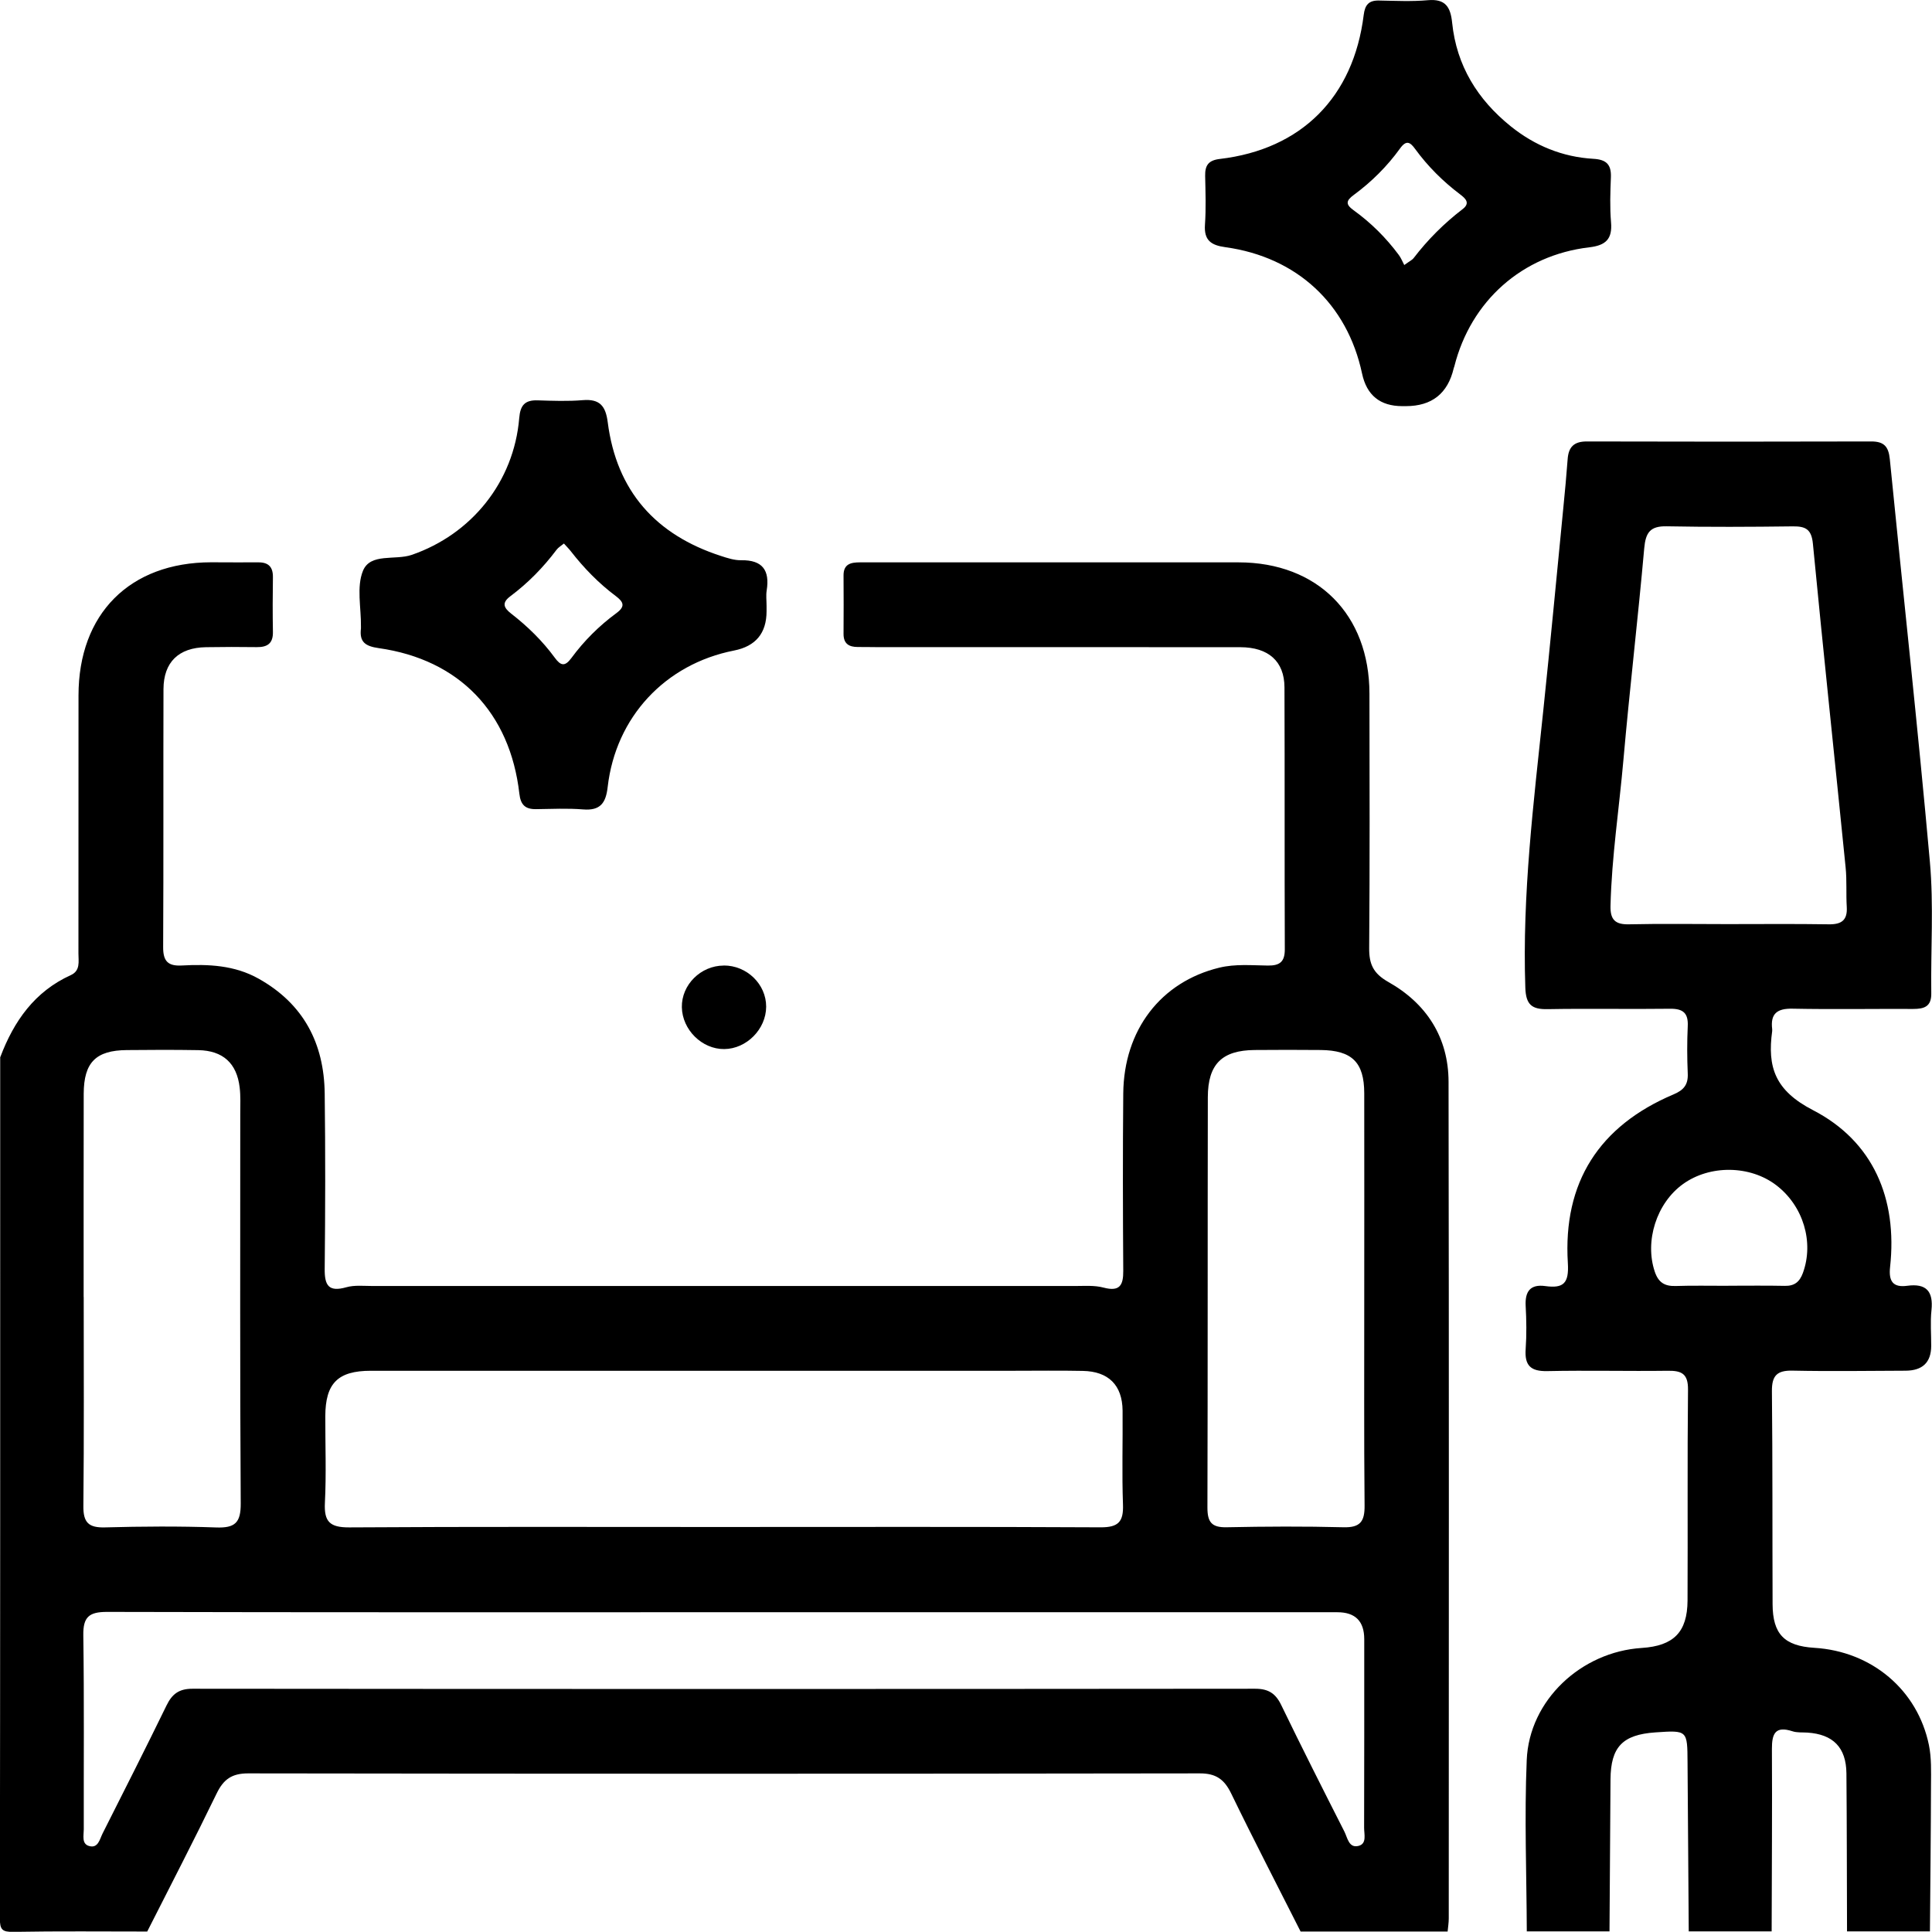
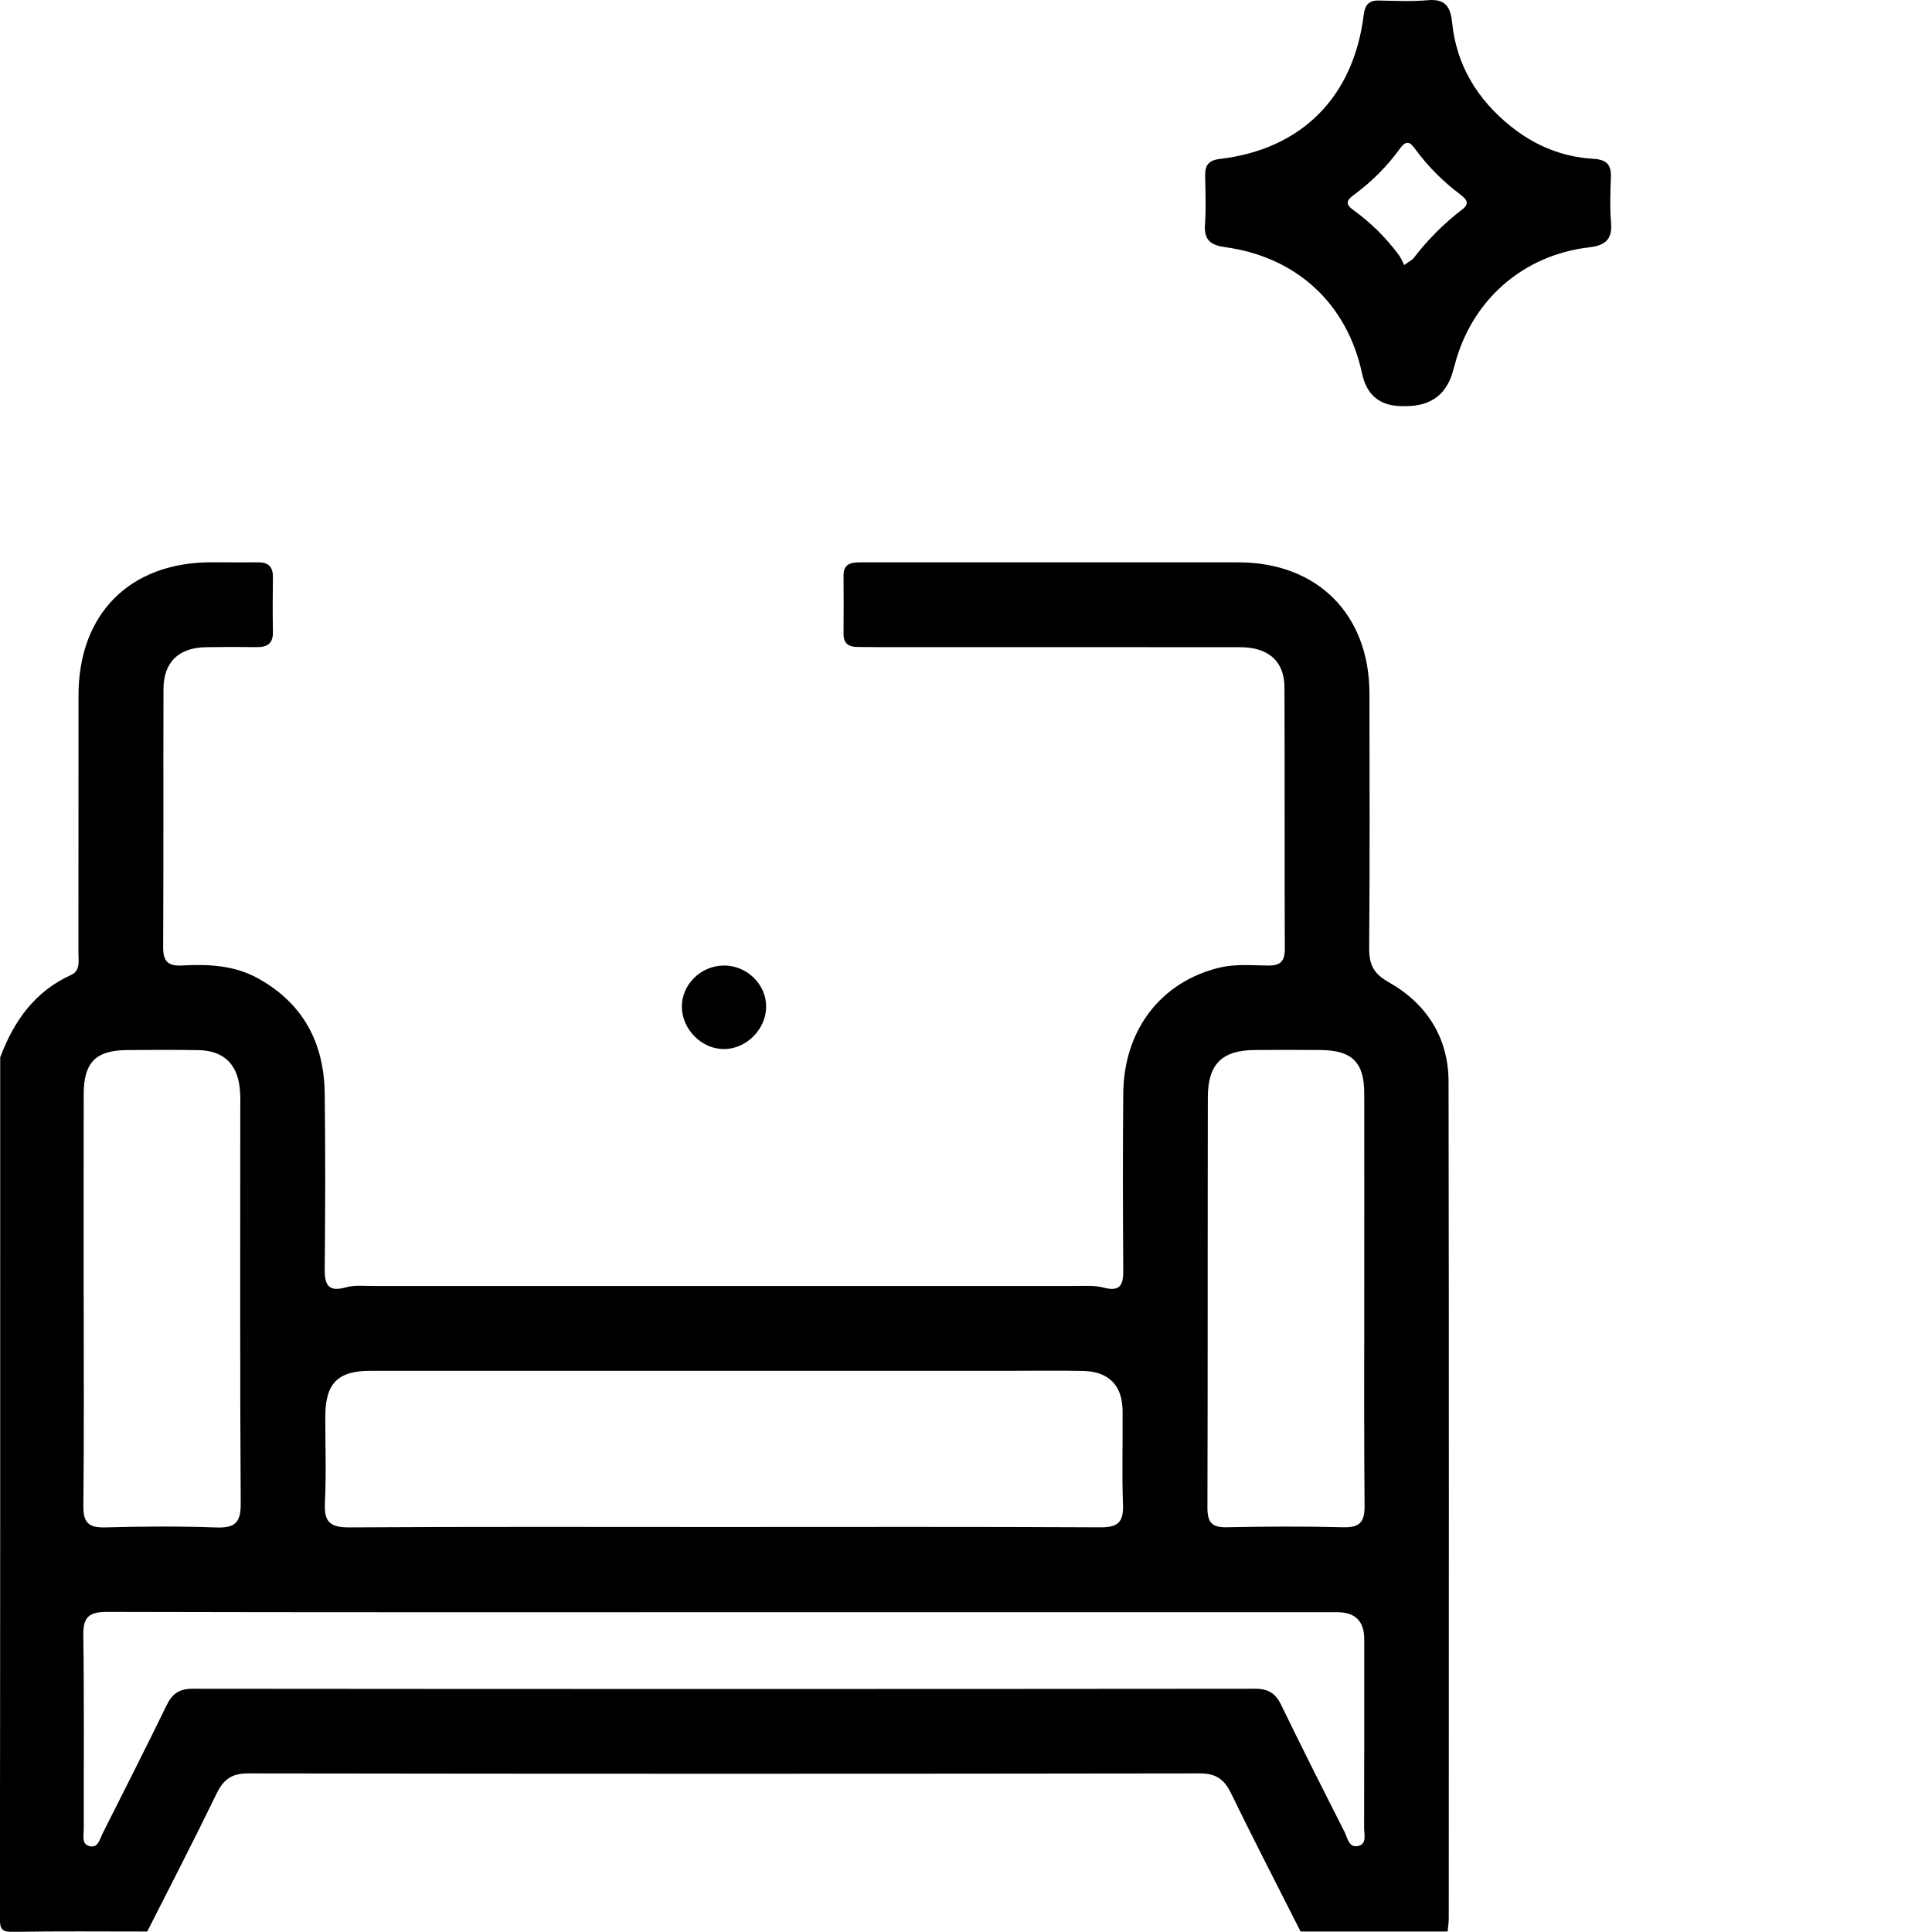
<svg xmlns="http://www.w3.org/2000/svg" id="Calque_2" data-name="Calque 2" viewBox="0 0 289.89 289.86">
  <g id="Calque_1-2" data-name="Calque 1">
    <g>
      <path d="m.05,158.6c2.03-5.38,5.15-9.83,10.58-12.29,1.45-.66,1.14-2.03,1.14-3.22.01-12.91,0-25.82.01-38.73,0-12.26,7.69-19.97,19.89-19.99,2.36,0,4.71.03,7.07.01,1.53-.02,2.23.68,2.21,2.22-.04,2.73-.05,5.47,0,8.2.04,1.74-.82,2.32-2.43,2.3-2.54-.04-5.09-.03-7.63.01-4.08.07-6.34,2.24-6.36,6.28-.04,12.91.02,25.82-.05,38.73-.01,2.11.73,2.86,2.8,2.75,3.98-.22,7.92-.05,11.53,1.98,6.74,3.78,9.82,9.7,9.91,17.23.11,8.76.09,17.53,0,26.29-.03,2.47.56,3.54,3.24,2.78,1.23-.35,2.62-.19,3.94-.19,35.15,0,70.3,0,105.46,0,1.41,0,2.88-.12,4.22.24,2.42.64,2.98-.33,2.96-2.53-.06-8.86-.08-17.72,0-26.58.08-9.55,5.64-16.76,14.4-18.89,2.42-.59,4.88-.35,7.32-.32,1.8.02,2.53-.6,2.52-2.46-.05-13.1,0-26.2-.05-39.3-.02-3.9-2.41-6-6.62-6.01-18.19-.02-36.38,0-54.57-.01-.94,0-1.88-.03-2.83-.02-1.34,0-2.15-.5-2.14-1.98.02-2.92.02-5.84,0-8.76-.01-1.72,1.1-1.96,2.45-1.96,3.3,0,6.6,0,9.9,0,15.64,0,31.29-.01,46.93,0,11.83.01,19.62,7.82,19.63,19.69.02,12.72.06,25.45-.04,38.17-.02,2.42.6,3.81,2.87,5.1,5.72,3.22,9.03,8.32,9.04,14.99.07,41.84.04,83.69.03,125.53,0,.65-.11,1.31-.17,1.96h-22.06c-3.48-6.89-7.04-13.75-10.41-20.7-1.03-2.13-2.28-3.04-4.73-3.03-47.59.07-95.19.07-142.78,0-2.46,0-3.7.9-4.73,3.03-3.37,6.95-6.92,13.81-10.41,20.7-6.69,0-13.39-.07-20.08.05-1.69.03-2.03-.34-2.03-2.03.06-39.4.05-78.8.05-118.2v-11.03Zm108.3,70.52c18.94,0,37.87-.05,56.8.05,2.64.01,3.44-.82,3.35-3.39-.17-4.7-.02-9.42-.06-14.13-.04-3.81-2.11-5.88-5.97-5.95-3.48-.07-6.97-.02-10.46-.02-32.12,0-64.25,0-96.37,0-4.96,0-6.81,1.88-6.83,6.81-.01,4.33.16,8.67-.06,13-.14,2.84.74,3.7,3.64,3.69,18.65-.12,37.3-.06,55.96-.06Zm.44,12.79c-30.91,0-61.82.03-92.74-.05-2.7,0-3.59.77-3.55,3.51.14,9.71.05,19.41.07,29.12,0,.9-.34,2.16.77,2.49,1.38.42,1.62-1.01,2.05-1.87,3.23-6.39,6.46-12.78,9.6-19.22.84-1.72,1.87-2.5,3.89-2.5,53.15.05,106.31.05,159.46,0,1.99,0,3.07.71,3.91,2.46,3.08,6.36,6.27,12.67,9.47,18.97.47.92.66,2.55,2.16,2.14,1.24-.34.79-1.77.8-2.74.03-9.42.02-18.85.02-28.27q0-4.04-4.03-4.04c-30.63,0-61.26,0-91.89,0ZM12.56,194.61c0,10.45.06,20.9-.05,31.36-.03,2.5.8,3.28,3.26,3.21,5.55-.15,11.12-.19,16.66.01,2.82.1,3.71-.69,3.69-3.61-.13-19.49-.06-38.98-.07-58.47,0-1.32.07-2.65-.09-3.95-.43-3.64-2.52-5.52-6.2-5.59-3.58-.06-7.16-.05-10.73-.01-4.65.04-6.45,1.85-6.47,6.55-.03,10.17,0,20.34-.01,30.51Zm192.14.49c0-10.36.02-20.72,0-31.07-.01-4.65-1.85-6.43-6.54-6.48-3.3-.03-6.59-.03-9.89,0-4.9.04-7.03,2.1-7.04,7.08-.04,20.53,0,41.06-.06,61.58,0,2.18.63,3,2.89,2.95,5.84-.12,11.68-.15,17.51,0,2.55.07,3.21-.88,3.18-3.29-.1-10.26-.04-20.53-.05-30.79Z" />
-       <path d="m229.09,289.81c-.03-8.57-.37-17.16-.01-25.72.37-8.98,8.17-16.24,17.26-16.82,4.77-.31,6.84-2.36,6.87-7.1.05-10.56-.04-21.11.07-31.67.02-2.37-.95-2.85-3.03-2.82-6.03.08-12.07-.08-18.1.05-2.5.05-3.4-.86-3.23-3.3.15-2.16.12-4.34,0-6.5-.11-2.17.71-3.26,2.93-2.96,2.74.38,3.59-.4,3.4-3.45-.75-12.1,4.69-20.58,15.86-25.31,1.55-.65,2.21-1.48,2.13-3.15-.1-2.35-.11-4.72,0-7.07.1-1.98-.7-2.65-2.64-2.63-6.13.08-12.25-.05-18.38.06-2.39.05-3.26-.68-3.35-3.2-.48-13.99,1.25-27.82,2.7-41.67,1.06-10.11,2.01-20.22,3-30.34.24-2.43.47-4.87.65-7.31.13-1.81.93-2.66,2.86-2.66,14.23.04,28.47.04,42.7,0,1.92,0,2.59.77,2.78,2.66,1.99,20.13,4.21,40.24,6.01,60.39.59,6.55.12,13.19.21,19.78.03,1.98-1.08,2.32-2.7,2.32-6.03-.03-12.07.08-18.1-.04-2.33-.05-3.36.74-3.07,3.08.01.09.01.19,0,.28-.74,5.39.4,8.91,6.13,11.87,9.02,4.66,12.69,13.26,11.56,23.54-.23,2.1.41,3.1,2.56,2.81,2.87-.39,3.95.82,3.65,3.67-.19,1.77-.03,3.58-.04,5.37q-.02,3.68-3.85,3.7c-5.66.02-11.31.11-16.96-.01-2.35-.05-3.11.77-3.09,3.09.11,10.65.06,21.3.1,31.95.02,4.49,1.76,6.27,6.26,6.55,8.6.52,15.5,6.3,17.2,14.6.39,1.91.32,3.94.31,5.91-.02,7.35-.1,14.69-.16,22.04h-12.44c-.03-7.91-.02-15.81-.09-23.72-.04-3.88-2-5.86-5.86-6.11-.75-.05-1.55.03-2.24-.2-2.56-.83-3.09.34-3.08,2.64.05,9.13-.02,18.26-.04,27.39h-12.44c-.06-8.45-.13-16.89-.18-25.34-.03-4.85,0-4.85-4.83-4.52-4.93.34-6.69,2.19-6.73,7.05-.05,7.6-.1,15.2-.15,22.81h-12.44Zm30.05-151.15c5.09,0,10.18-.05,15.26.03,1.9.03,2.82-.6,2.7-2.6-.12-1.97.03-3.97-.17-5.93-1.62-16.19-3.35-32.37-4.91-48.57-.21-2.18-1.09-2.63-3.01-2.61-6.31.08-12.63.11-18.94-.01-2.48-.05-3.15.95-3.36,3.3-.94,10.59-2.19,21.15-3.12,31.73-.64,7.31-1.76,14.57-1.94,21.92-.05,2.1.72,2.82,2.79,2.77,4.9-.11,9.8-.03,14.7-.03Zm.19,54.26c2.83,0,5.65-.04,8.48.02,1.45.03,2.22-.6,2.71-1.94,1.68-4.61.07-10.04-3.98-13.15-3.94-3.02-9.97-3.1-14.02-.18-3.98,2.87-5.76,8.56-4.23,13.13.54,1.62,1.47,2.21,3.13,2.16,2.63-.09,5.27-.02,7.91-.03Z" />
-       <path d="m115.02,90.86c0,.28,0,.57,0,.85q0,4.94-4.88,5.9c-10.33,2.03-17.75,9.97-18.96,20.47-.27,2.4-1.09,3.58-3.69,3.37-2.34-.19-4.71-.07-7.06-.04-1.6.02-2.31-.63-2.5-2.31-1.39-12.18-9.02-20.14-21.1-21.85-2.04-.29-2.92-.93-2.67-2.95.01-.09,0-.19,0-.28.04-2.82-.69-5.96.31-8.39,1.12-2.69,4.81-1.52,7.3-2.37,8.95-3.08,15.34-10.92,16.14-20.54.16-1.92.85-2.71,2.76-2.65,2.26.07,4.53.16,6.78-.03,2.56-.21,3.43.89,3.74,3.32,1.32,10.31,7.19,16.89,16.99,20.06.98.32,2.02.66,3.03.64,3.22-.05,4.31,1.52,3.83,4.54-.12.74-.02,1.5-.02,2.26Zm-30.4-9.31c-.44.36-.85.59-1.11.94-1.99,2.65-4.28,4.99-6.93,6.97-1.31.98-1.03,1.72.13,2.62,2.46,1.91,4.68,4.08,6.52,6.59.89,1.22,1.52,1.41,2.51.06,1.9-2.58,4.17-4.84,6.76-6.74,1.35-1,1.08-1.66-.1-2.55-2.57-1.92-4.79-4.21-6.76-6.74-.28-.36-.61-.68-1.01-1.13Z" />
      <path d="m210.97,60.94c-.19,0-.38,0-.56,0q-5,0-6.04-4.9c-2.22-10.43-9.77-17.47-20.51-18.95-2.13-.29-3.22-1.02-3.06-3.36.17-2.44.08-4.89.03-7.34-.03-1.57.48-2.34,2.21-2.54,12.24-1.44,20.05-9.27,21.58-21.61.19-1.52.77-2.19,2.29-2.16,2.45.04,4.91.17,7.34-.05,2.65-.23,3.4,1.03,3.64,3.39.66,6.43,3.81,11.52,8.79,15.53,3.62,2.91,7.77,4.61,12.4,4.88,1.93.11,2.7.84,2.63,2.75-.09,2.26-.17,4.53.02,6.77.22,2.53-.8,3.47-3.26,3.76-10.08,1.18-17.77,8.05-20.25,17.86-.02.09-.06.18-.09.27q-1.33,5.7-7.18,5.7Zm-.27-21.17c.83-.6,1.19-.76,1.4-1.03,2.13-2.78,4.58-5.23,7.36-7.36,1.2-.92.42-1.61-.38-2.22-2.57-1.94-4.83-4.19-6.73-6.79-.76-1.05-1.33-1.41-2.28-.09-1.93,2.68-4.28,5.01-6.94,6.97-1.16.85-1.26,1.41-.05,2.28,2.61,1.88,4.88,4.13,6.8,6.72.34.45.55,1,.82,1.51Z" />
      <path d="m108.59,144.87c3.47-.02,6.38,2.81,6.37,6.18-.01,3.37-2.94,6.33-6.29,6.36-3.34.03-6.3-2.9-6.36-6.28-.06-3.36,2.83-6.24,6.28-6.25Z" />
    </g>
  </g>
</svg>